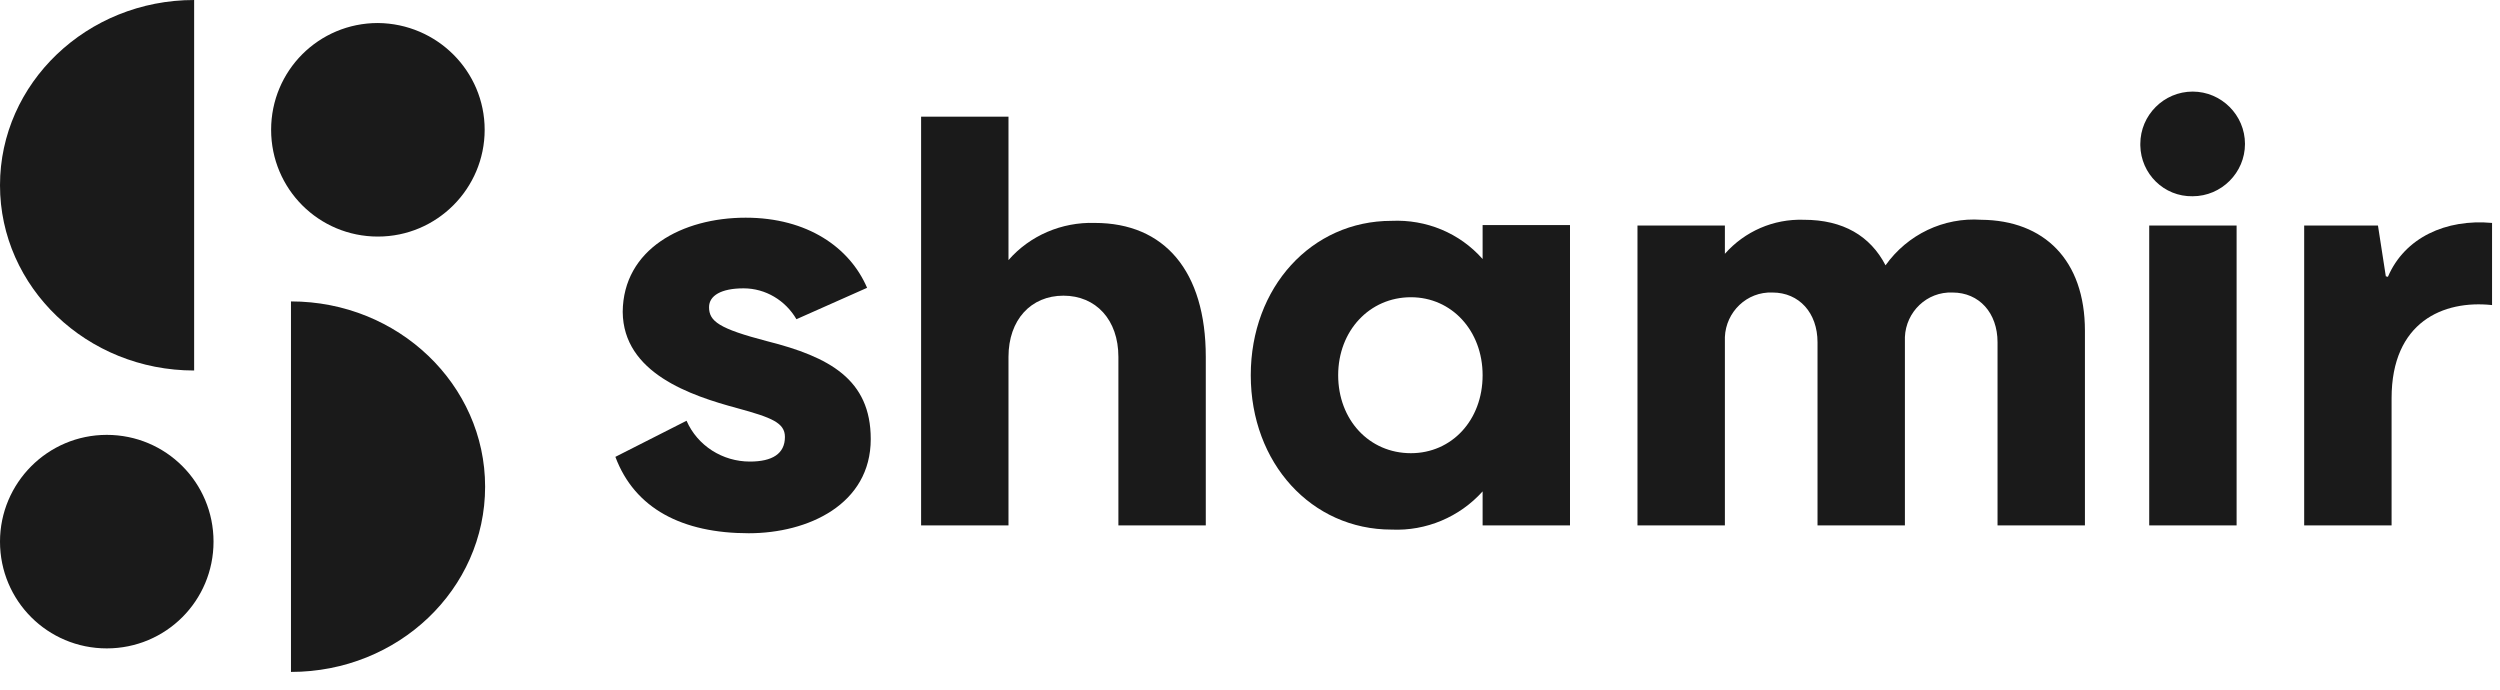
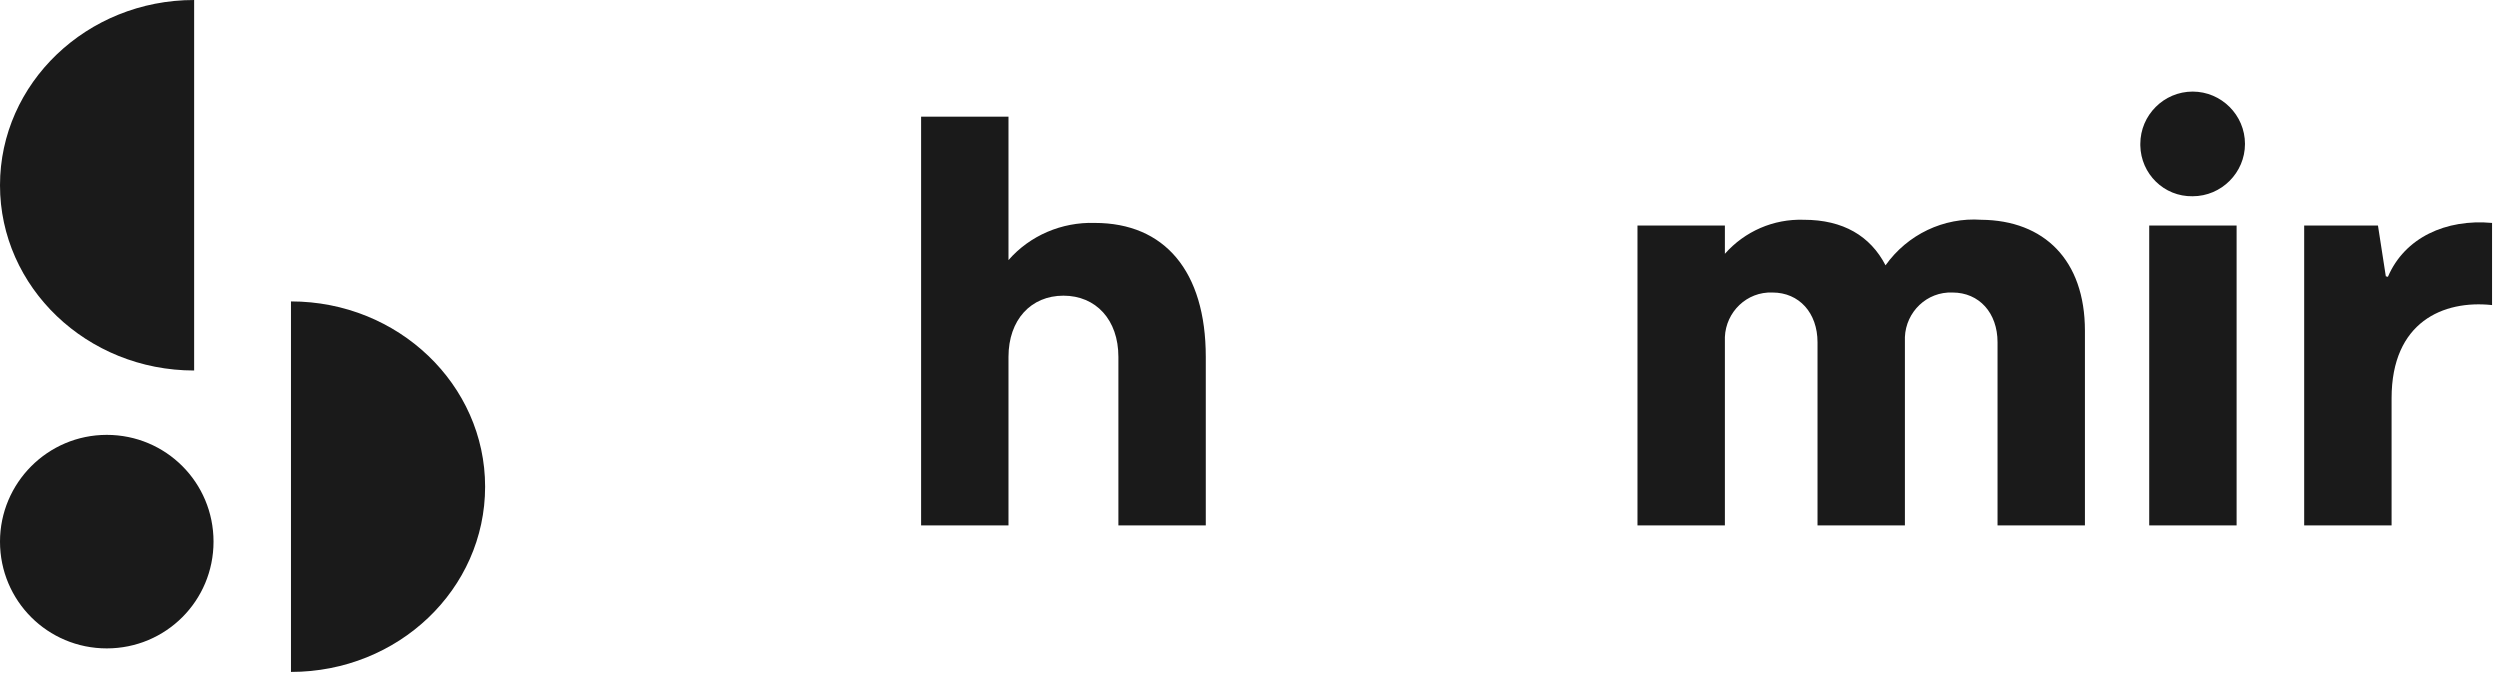
<svg xmlns="http://www.w3.org/2000/svg" width="134" height="37" viewBox="0 0 134 37" fill="none">
-   <path d="M42.689 17.11C42.1 16.1 41.034 15.455 39.856 15.455C38.65 15.455 38.005 15.848 38.005 16.465C38.005 17.222 38.538 17.615 41.118 18.288C44.456 19.13 46.672 20.336 46.672 23.533C46.672 27.04 43.306 28.582 40.136 28.582C36.574 28.582 34.022 27.264 32.984 24.487L36.799 22.552C37.388 23.898 38.734 24.74 40.193 24.74C41.399 24.74 42.072 24.319 42.072 23.421C42.072 22.664 41.371 22.383 39.519 21.878C37.023 21.205 33.405 19.999 33.377 16.717C33.405 13.351 36.574 11.668 39.968 11.668C43.278 11.668 45.55 13.267 46.476 15.427L42.689 17.11Z" fill="#1A1A1A" />
  <path d="M64.63 19.13V28.162H59.946V19.13C59.946 17.138 58.74 15.848 57.001 15.848C55.261 15.848 54.055 17.138 54.055 19.13V28.162H49.371V6.255H54.055V13.941C55.205 12.622 56.916 11.893 58.684 11.949C62.414 11.949 64.63 14.53 64.63 19.13Z" fill="#1A1A1A" />
-   <path d="M84.152 12.09V28.162H79.468V26.339C78.233 27.713 76.438 28.471 74.587 28.386C70.295 28.386 67.041 24.824 67.041 20.112C67.041 15.399 70.295 11.837 74.587 11.837C76.438 11.753 78.233 12.482 79.468 13.885V12.062H84.152V12.09ZM79.468 20.112C79.468 17.727 77.812 15.932 75.625 15.932C73.409 15.932 71.726 17.727 71.726 20.112C71.726 22.496 73.381 24.291 75.625 24.291C77.812 24.291 79.468 22.524 79.468 20.112Z" fill="#1A1A1A" />
  <path d="M111.752 17.727V28.162H107.068V18.344C107.068 16.773 106.086 15.679 104.655 15.679C103.281 15.623 102.159 16.717 102.103 18.064C102.103 18.148 102.103 18.232 102.103 18.344V28.162H97.419V18.344C97.419 16.773 96.437 15.679 95.006 15.679C93.632 15.623 92.51 16.717 92.454 18.064C92.454 18.148 92.454 18.232 92.454 18.344V28.162H87.769V12.089H92.454V13.604C93.52 12.398 95.062 11.724 96.689 11.78C98.793 11.78 100.252 12.65 101.065 14.221C102.243 12.566 104.179 11.64 106.198 11.78C109.564 11.809 111.752 13.94 111.752 17.727Z" fill="#1A1A1A" />
  <path d="M114.721 7.714C114.721 6.171 115.983 4.909 117.526 4.909C119.068 4.909 120.331 6.171 120.331 7.714C120.331 9.256 119.068 10.519 117.526 10.519C115.983 10.547 114.749 9.312 114.721 7.798C114.721 7.77 114.721 7.742 114.721 7.714ZM115.198 12.089H119.882V28.162H115.198V12.089Z" fill="#1A1A1A" />
  <path d="M133.574 11.949V16.352C130.966 16.072 128.189 17.25 128.189 21.345V28.161H123.504V12.089H127.459L127.88 14.81L127.992 14.838C128.89 12.734 131.106 11.724 133.574 11.949Z" fill="#1A1A1A" />
  <path d="M15.596 16.156C21.346 16.156 26.002 20.616 26.002 26.086C26.002 31.584 21.346 36.015 15.596 36.015V16.156Z" fill="#1A1A1A" />
  <path d="M0 29.032C0 25.89 2.553 23.309 5.723 23.309C8.893 23.309 11.445 25.862 11.445 29.032C11.445 32.202 8.893 34.754 5.723 34.754C2.553 34.754 0 32.202 0 29.032Z" fill="#1A1A1A" />
  <path d="M10.406 19.859C4.656 19.859 0 15.399 0 9.93C0 4.46 4.656 0 10.406 0V19.859Z" fill="#1A1A1A" />
-   <path d="M25.978 6.957C25.978 10.099 23.425 12.68 20.255 12.68C17.085 12.68 14.532 10.127 14.532 6.957C14.532 3.787 17.085 1.234 20.255 1.234C23.425 1.262 25.978 3.815 25.978 6.957Z" fill="#1A1A1A" />
</svg>